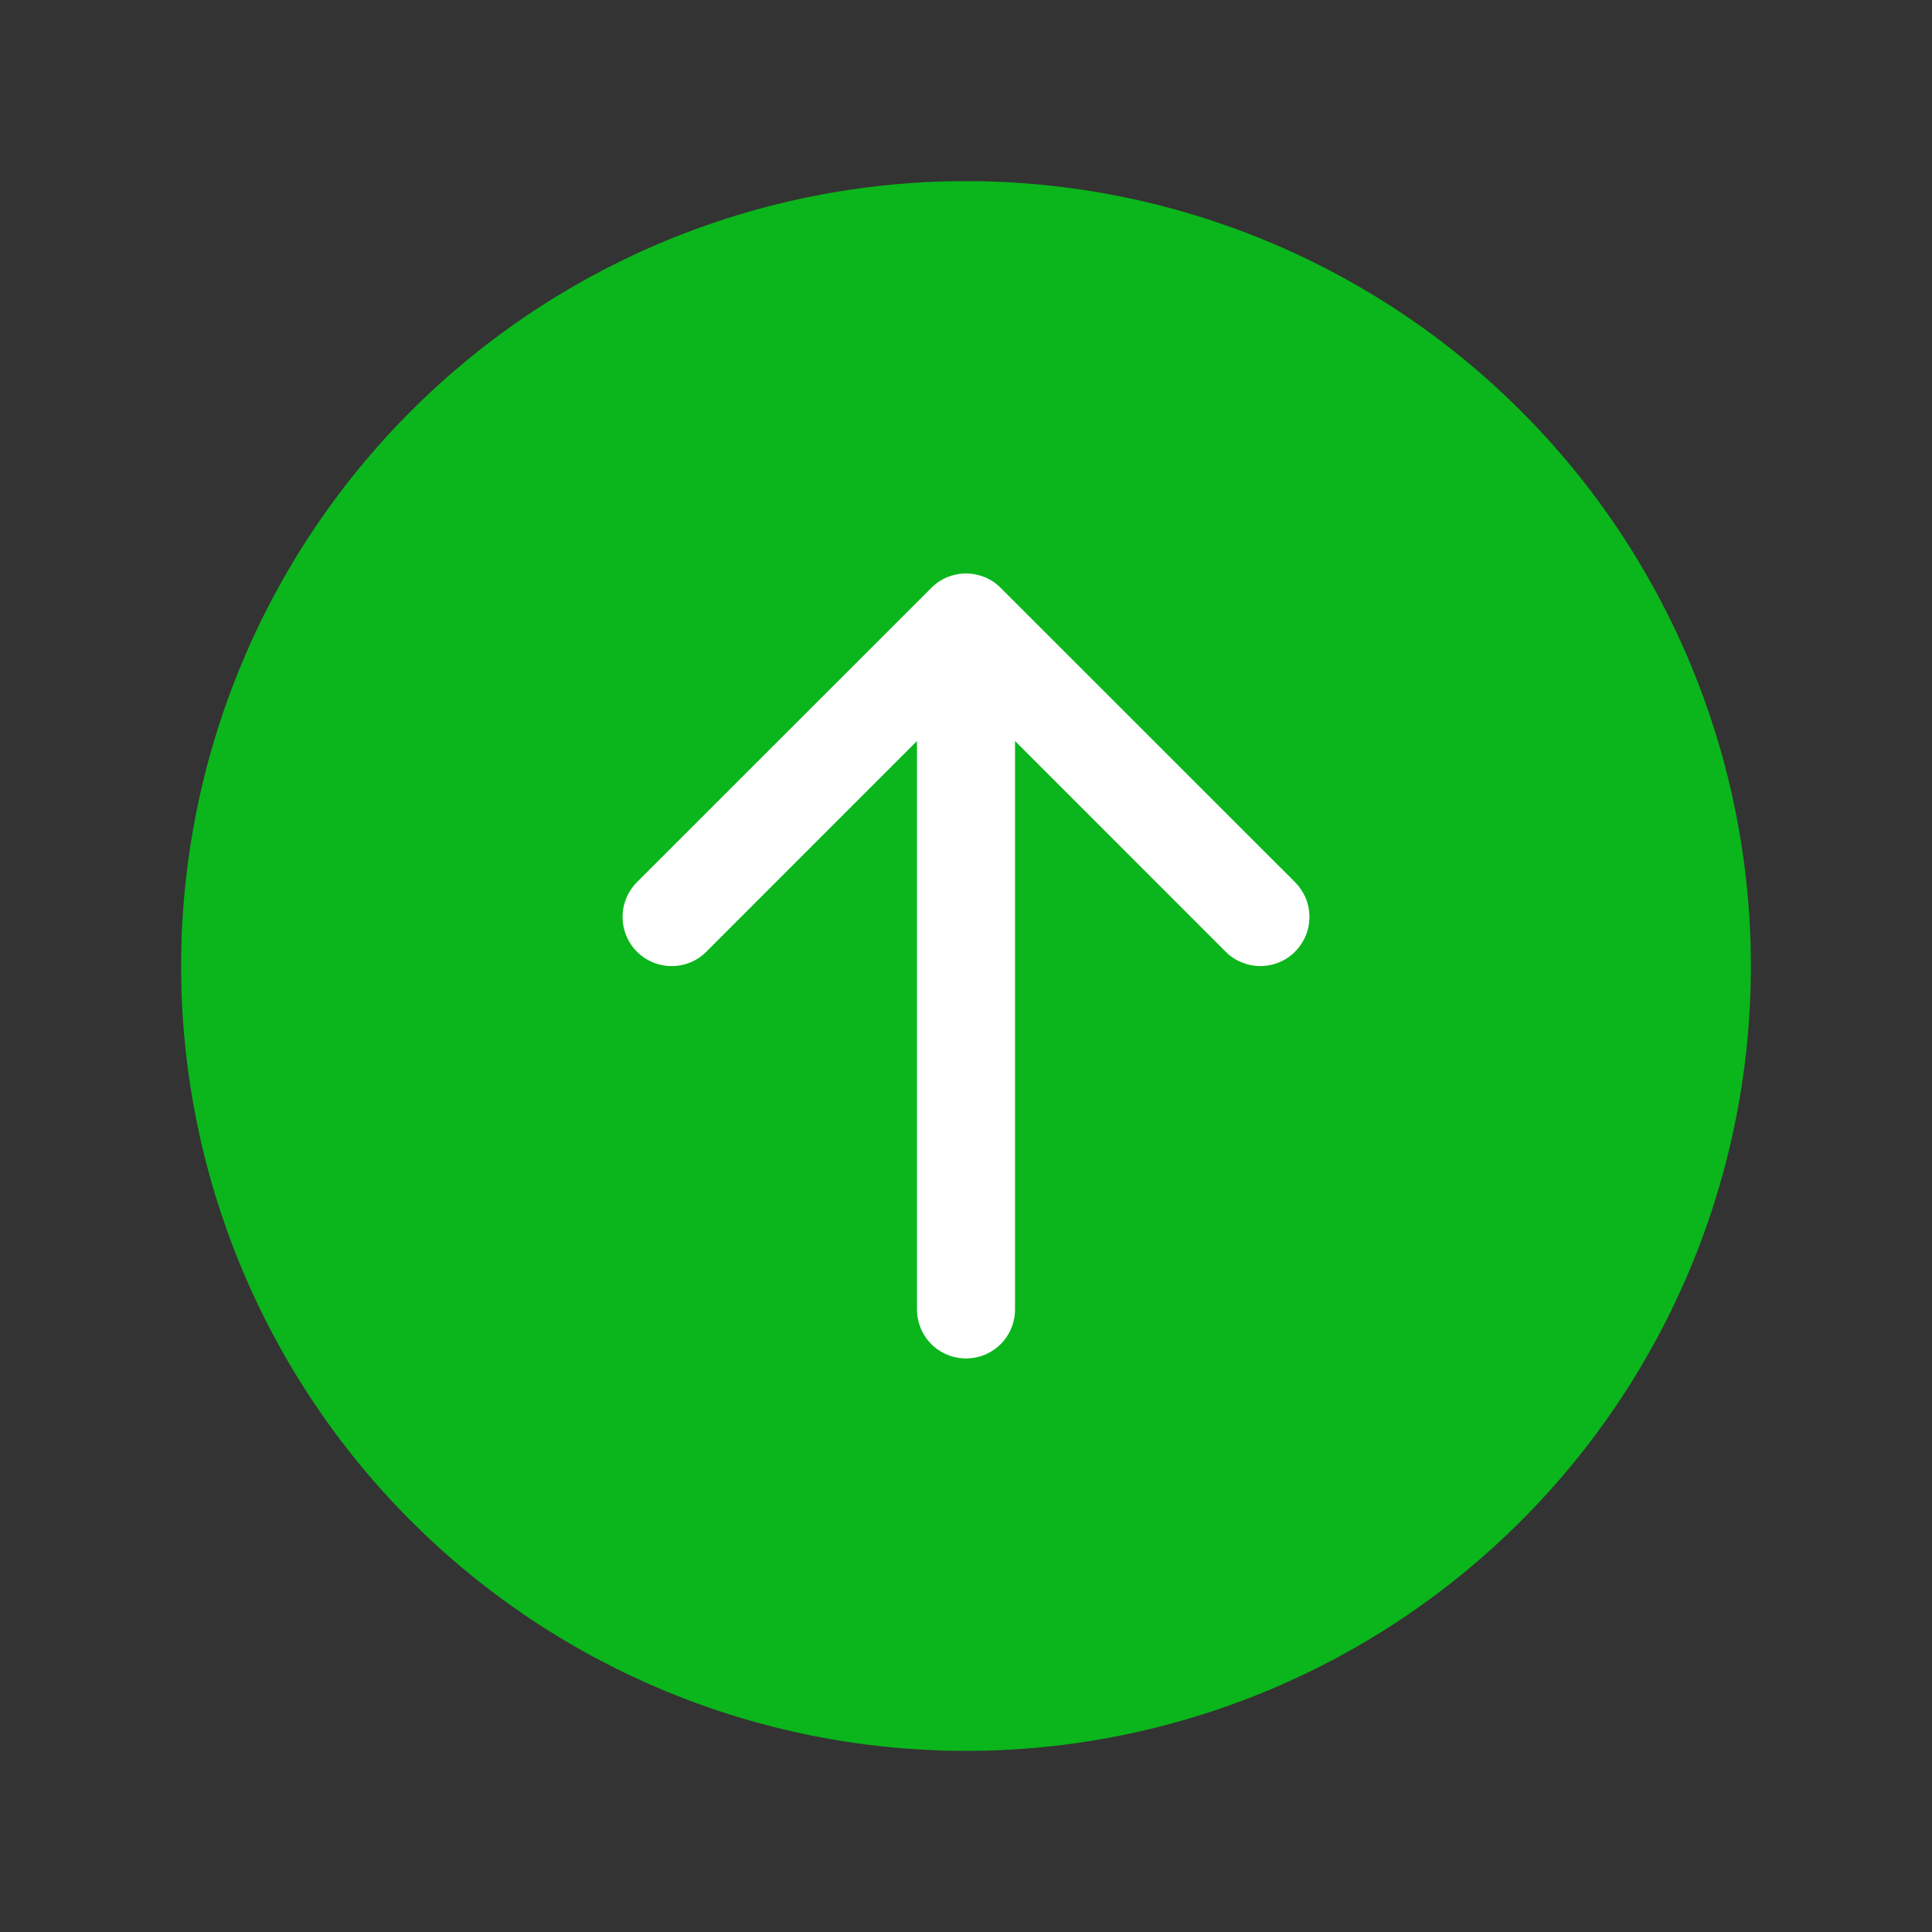
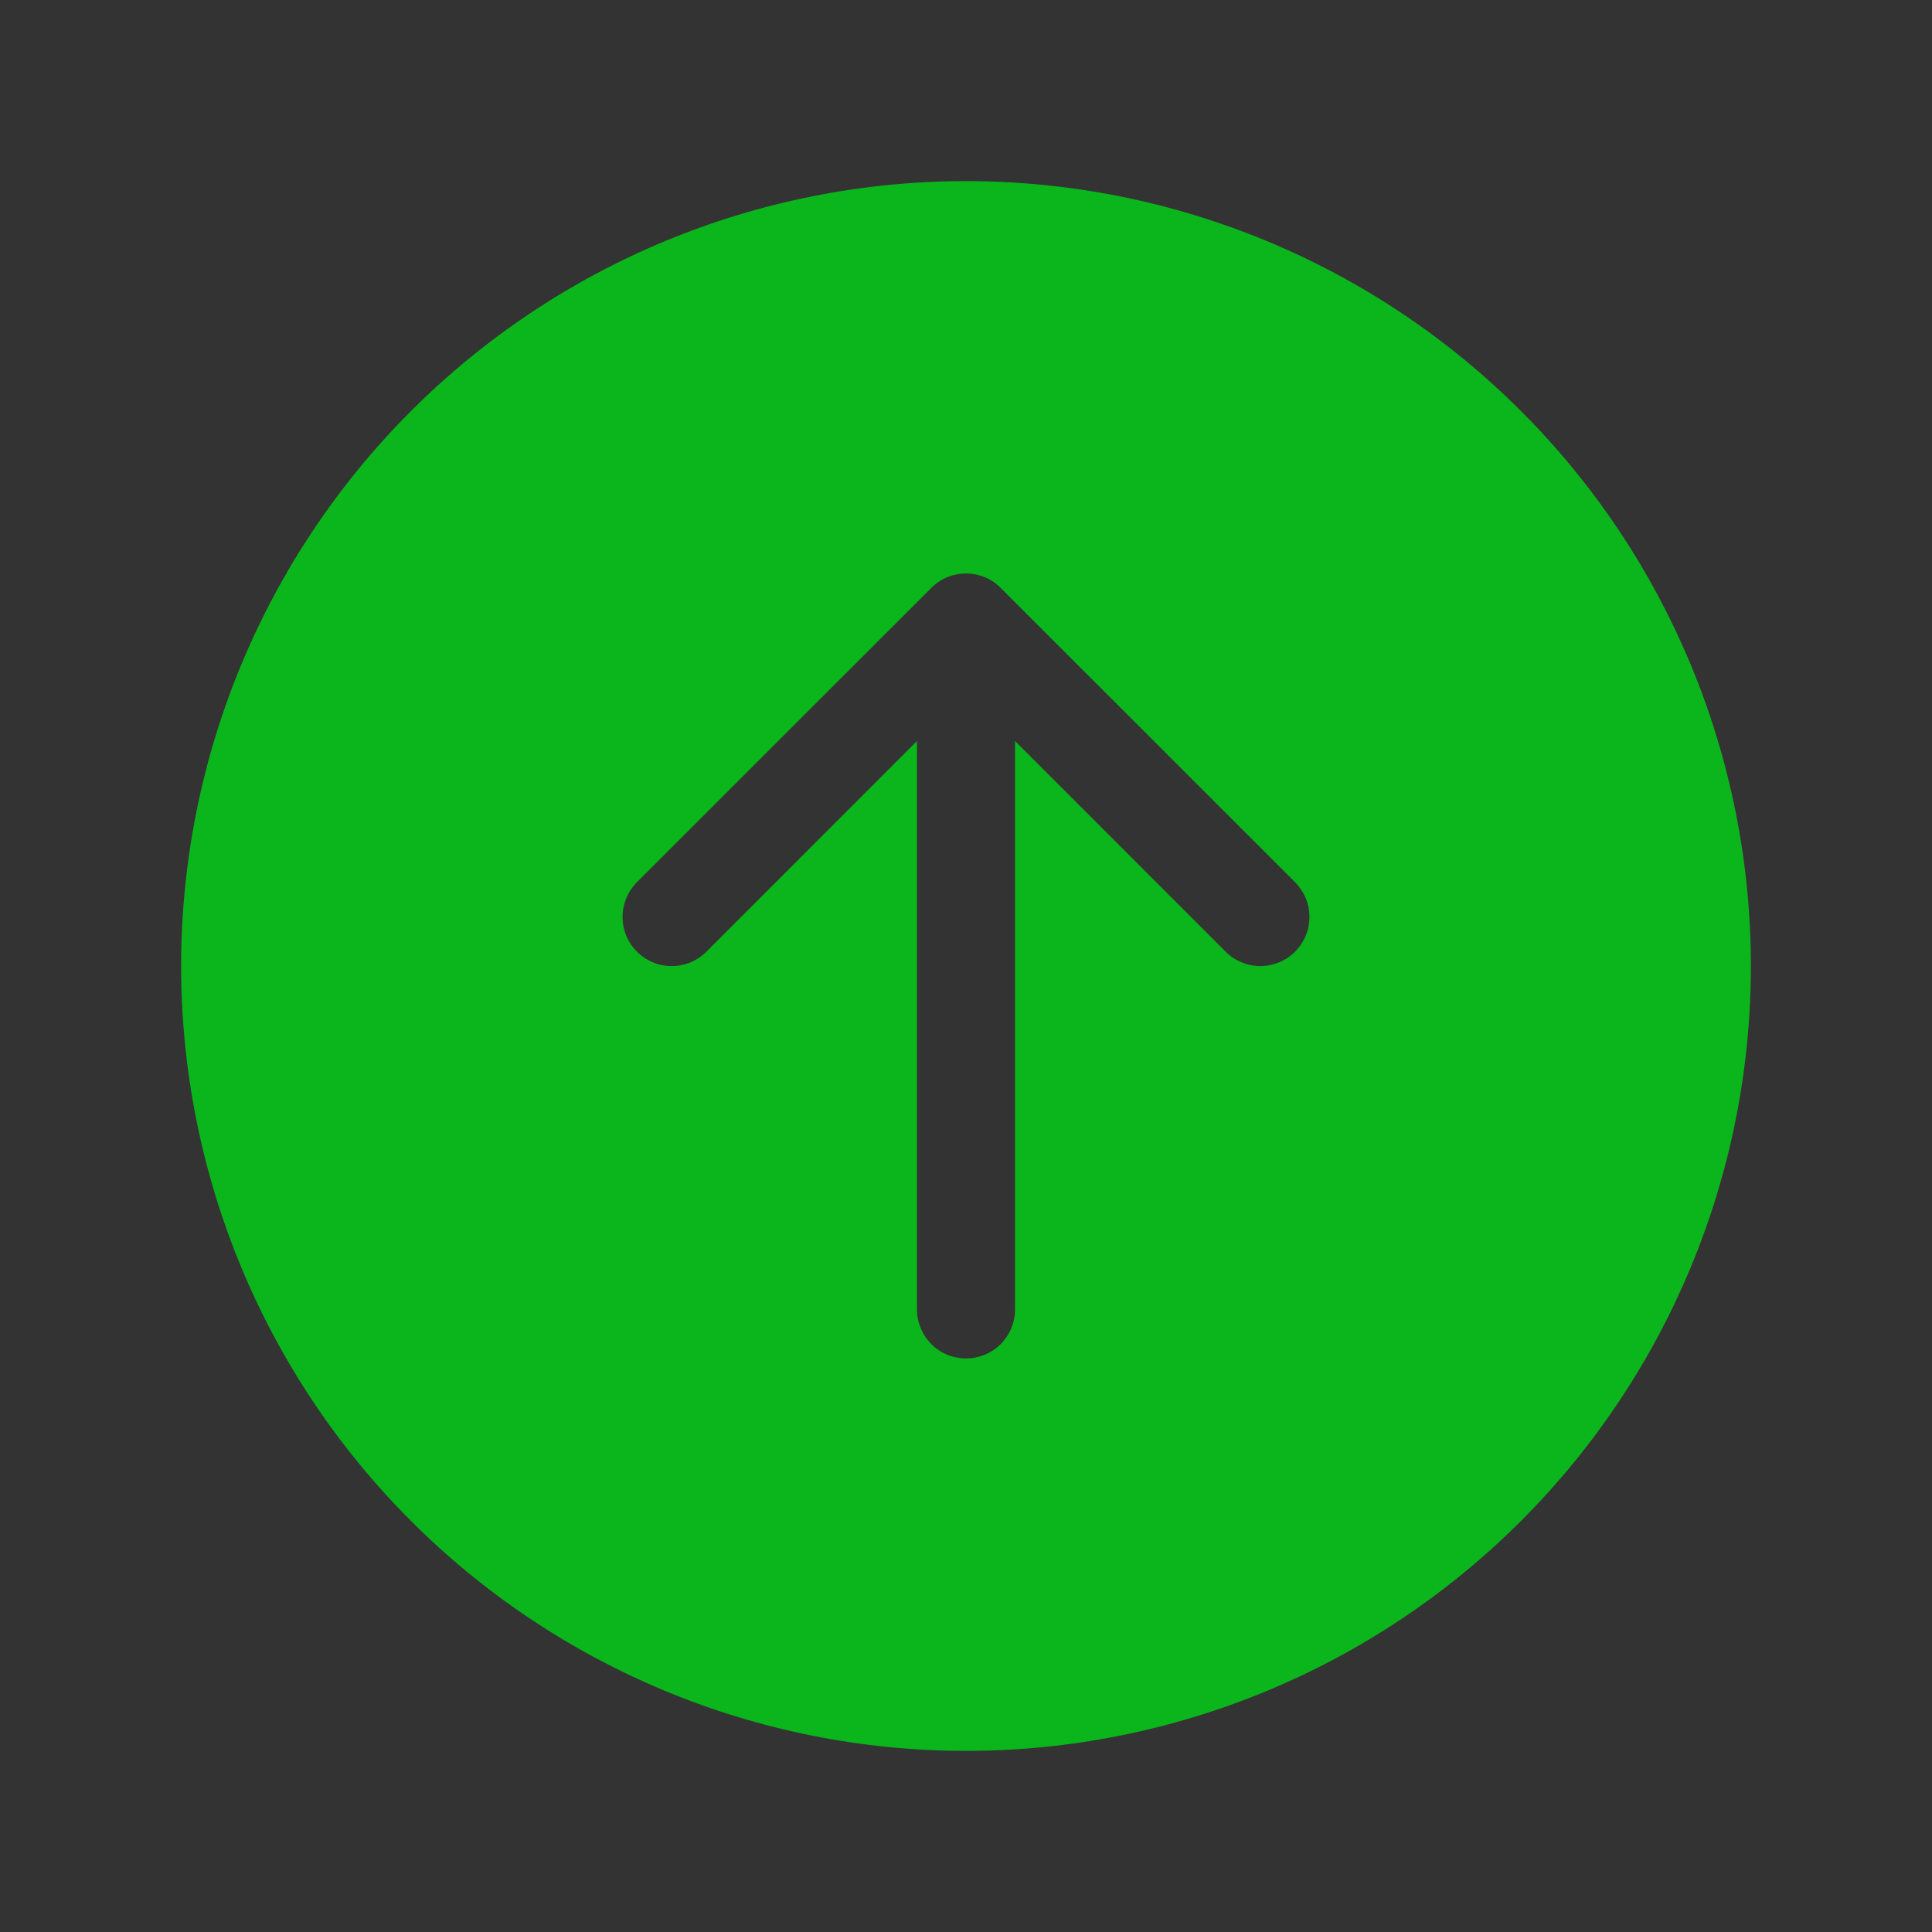
<svg xmlns="http://www.w3.org/2000/svg" width="24" height="24" viewBox="0 0 24 24" fill="none">
  <rect x="0" y="0" width="24" height="24" fill="#333333" stroke="none" />
-   <circle cx="12" cy="12" r="6.75" fill="white" />
  <path d="M2.25 12C2.25 9.414 3.277 6.934 5.106 5.106C6.934 3.277 9.414 2.25 12 2.25C14.586 2.25 17.066 3.277 18.894 5.106C20.723 6.934 21.75 9.414 21.75 12C21.75 14.586 20.723 17.066 18.894 18.894C17.066 20.723 14.586 21.75 12 21.75C9.414 21.75 6.934 20.723 5.106 18.894C3.277 17.066 2.25 14.586 2.25 12ZM11.391 16.266C11.391 16.427 11.455 16.582 11.569 16.697C11.683 16.811 11.838 16.875 12 16.875C12.162 16.875 12.317 16.811 12.431 16.697C12.545 16.582 12.609 16.427 12.609 16.266L12.609 9.205L15.225 11.822C15.281 11.879 15.349 11.924 15.423 11.954C15.497 11.985 15.576 12.001 15.656 12.001C15.736 12.001 15.816 11.985 15.89 11.954C15.964 11.924 16.031 11.879 16.088 11.822C16.144 11.765 16.189 11.698 16.22 11.624C16.251 11.55 16.266 11.471 16.266 11.391C16.266 11.311 16.251 11.231 16.22 11.157C16.189 11.083 16.144 11.016 16.088 10.959L12.431 7.303C12.375 7.246 12.308 7.201 12.234 7.17C12.159 7.14 12.08 7.124 12 7.124C11.92 7.124 11.841 7.14 11.766 7.17C11.692 7.201 11.625 7.246 11.569 7.303L7.912 10.959C7.798 11.074 7.734 11.229 7.734 11.391C7.734 11.553 7.798 11.708 7.912 11.822C8.027 11.937 8.182 12.001 8.344 12.001C8.506 12.001 8.661 11.937 8.775 11.822L11.391 9.205L11.391 16.266Z" fill="#0AB61B" />
</svg>